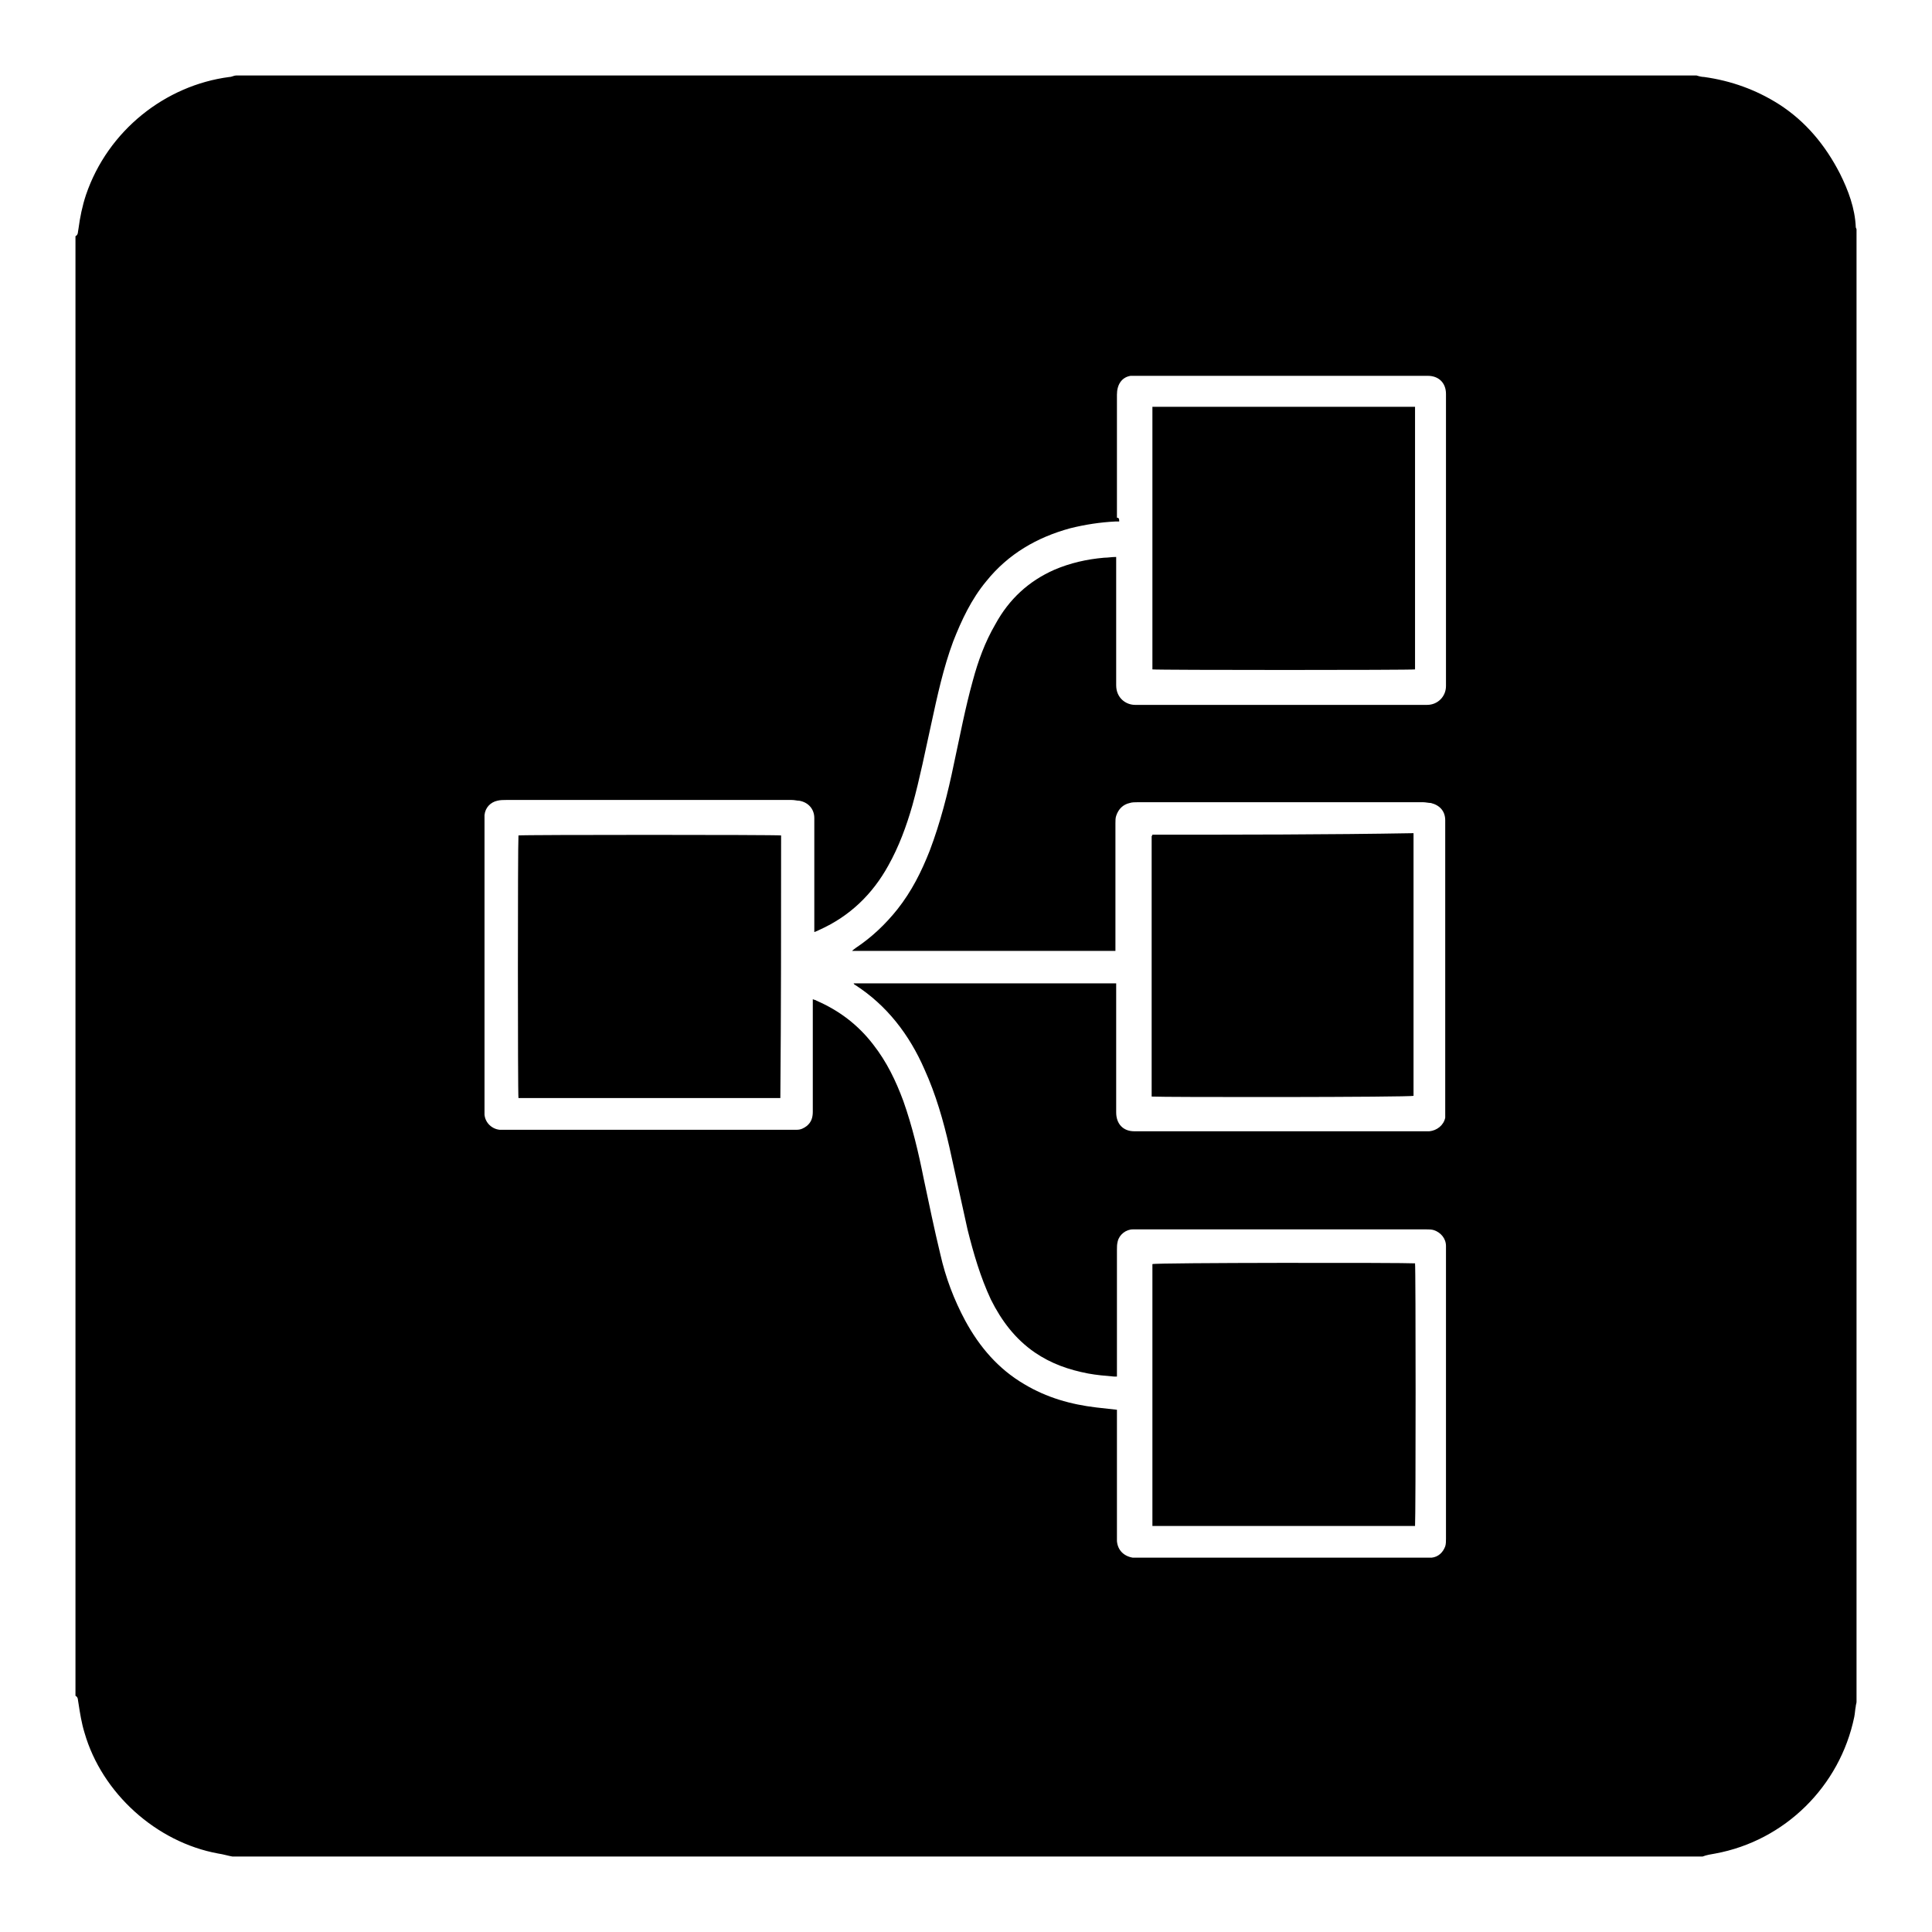
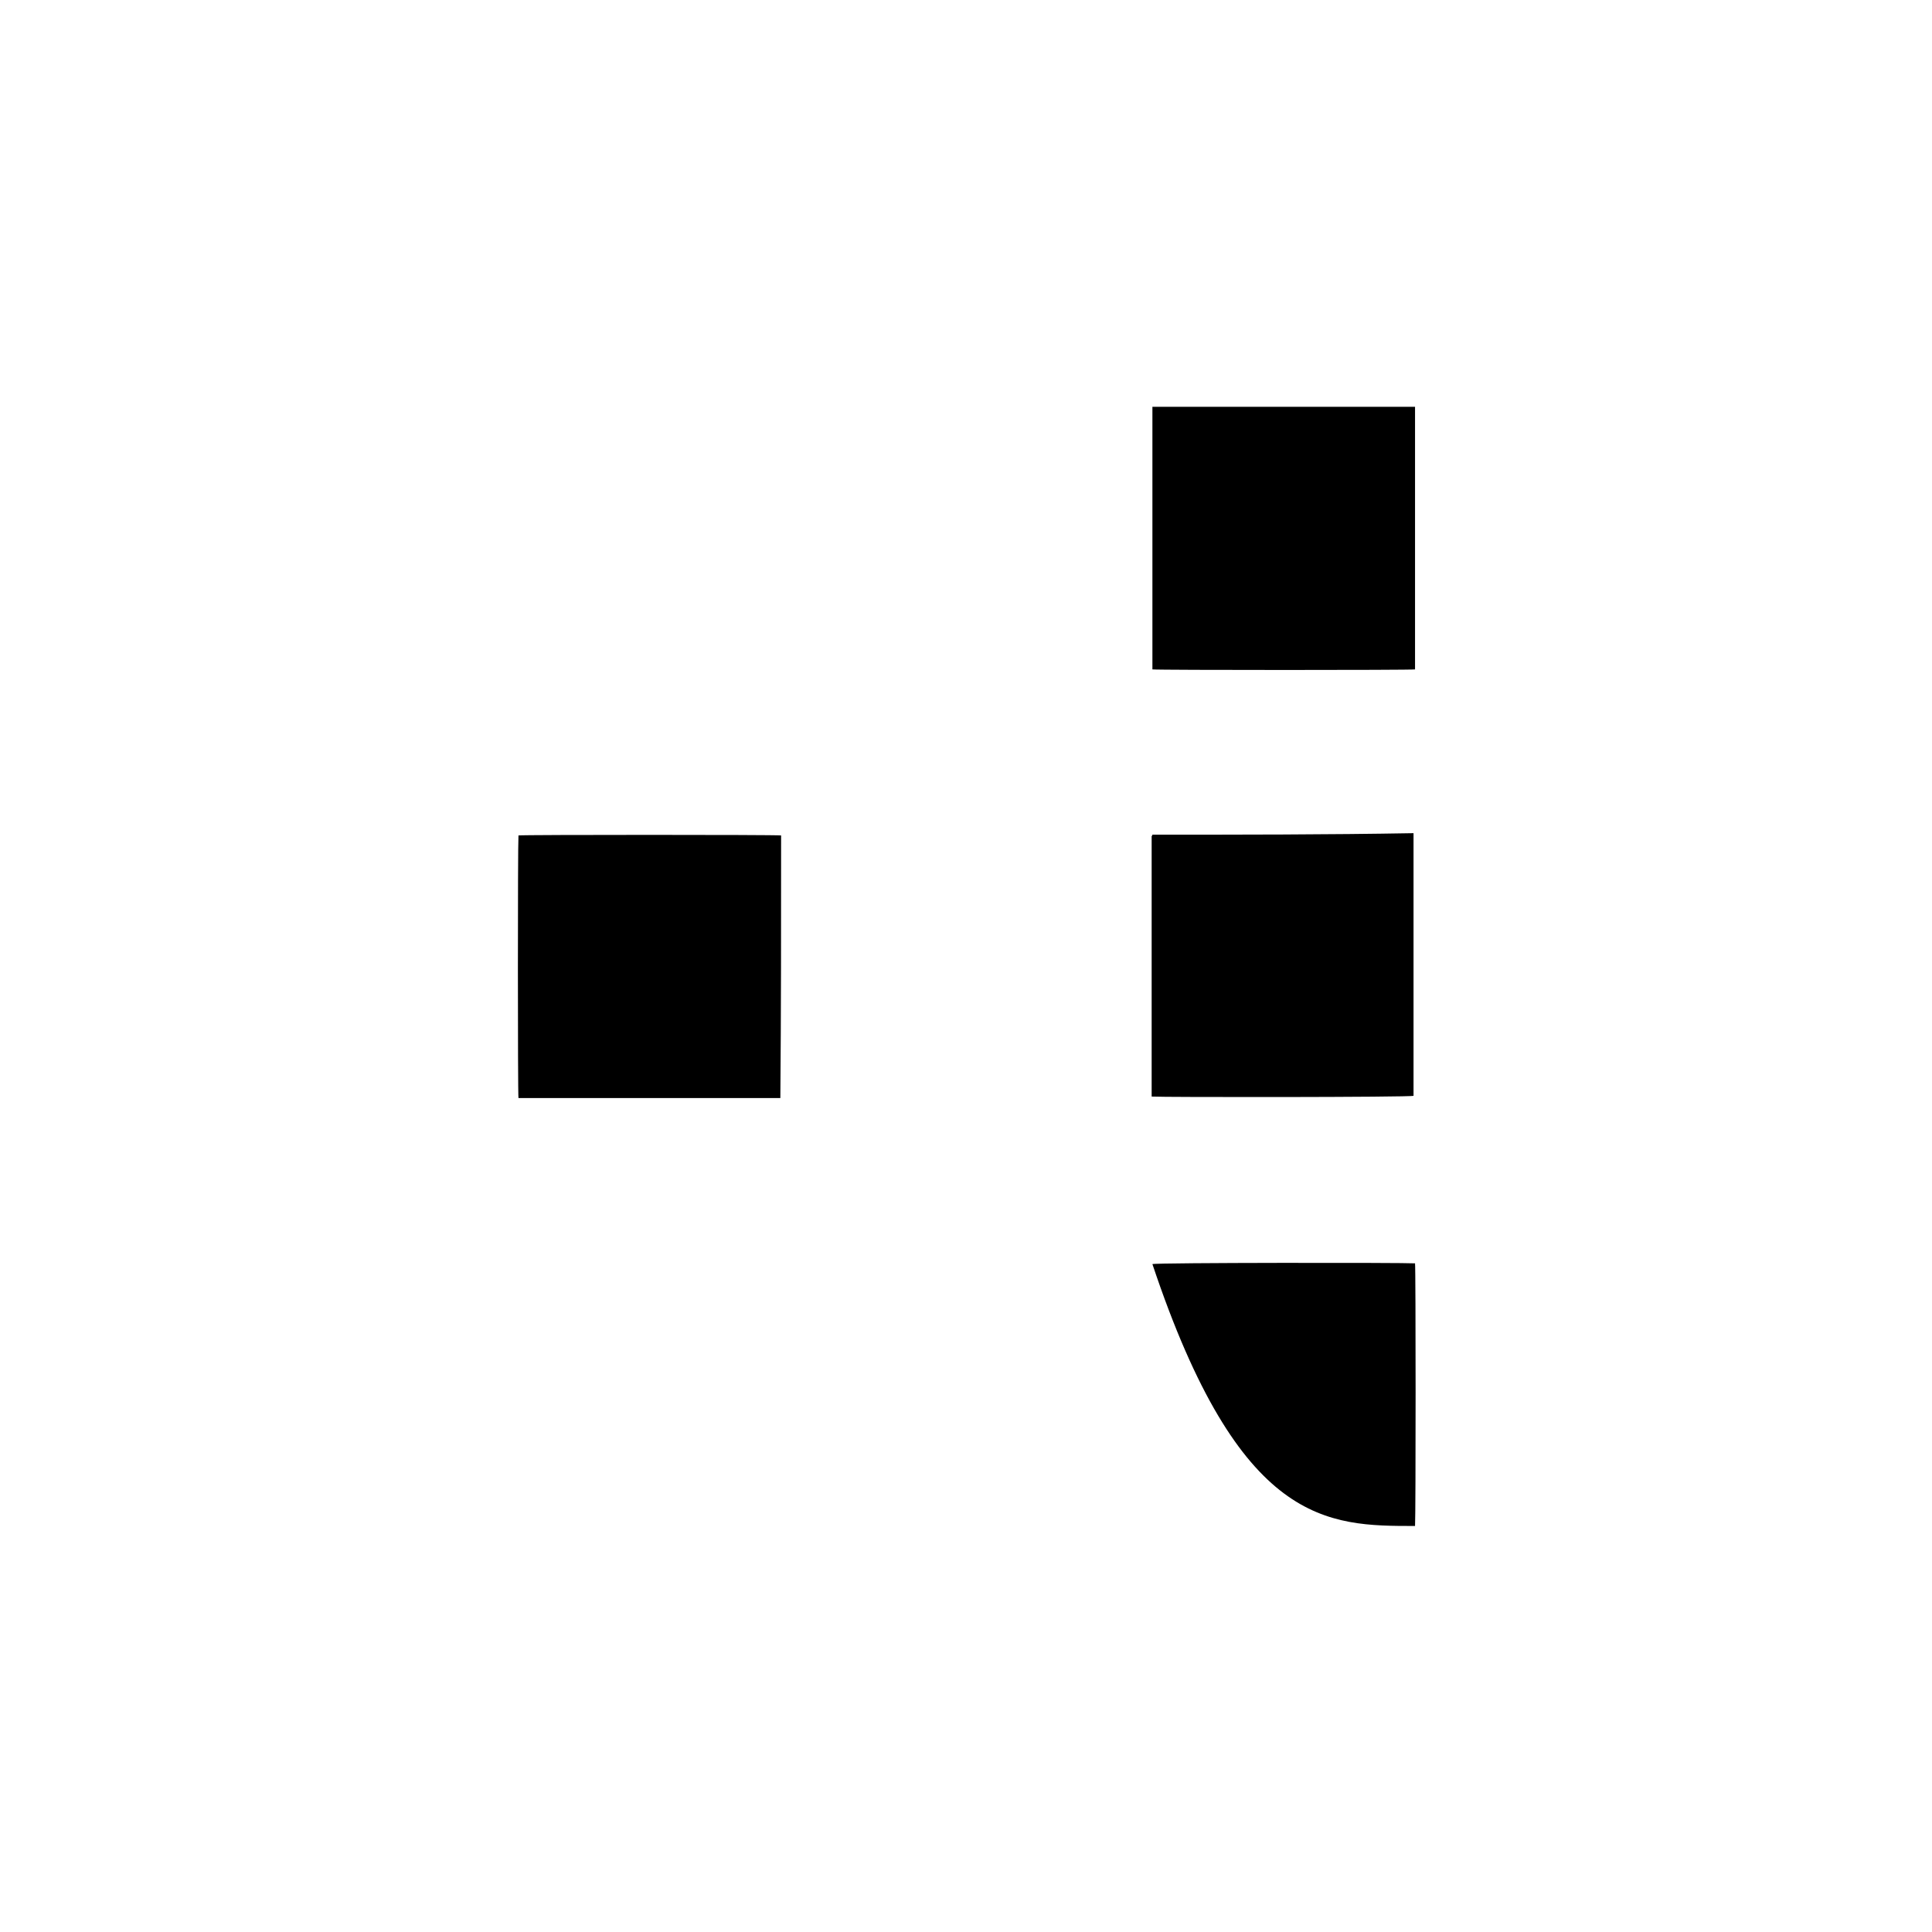
<svg xmlns="http://www.w3.org/2000/svg" version="1.1" x="0px" y="0px" viewBox="0 0 256 256" enable-background="new 0 0 256 256" xml:space="preserve">
  <g>
    <g>
-       <path fill="#000000" d="M10,224.7c0-64.5,0-128.9,0-193.4c0.4-0.2,0.3-0.6,0.4-1c0.2-1.5,0.5-3,1-4.5c2.9-8.5,10.5-14.5,19-15.6c0.3,0,0.6-0.2,0.9-0.2c64.5,0,129,0,193.5,0c0.3,0.1,0.7,0.2,1,0.2c3.6,0.5,6.9,1.7,9.9,3.6c3.6,2.3,6.2,5.5,8.1,9.2c1.1,2.2,2,4.6,2.1,7.1c0,0.1,0.1,0.2,0.1,0.3c0,65,0,130.1,0,195.1c0,0.2-0.1,0.4-0.1,0.6c-0.1,0.5-0.1,0.9-0.2,1.4c-1.9,9.2-9.2,16.4-18.4,18.1c-0.6,0.1-1.2,0.2-1.7,0.4c-64.9,0-129.9,0-194.8,0c-0.6-0.1-1.2-0.3-1.9-0.4c-8.2-1.5-15.4-8-17.7-16c-0.4-1.3-0.6-2.6-0.8-3.9C10.3,225.3,10.4,224.9,10,224.7z M148.3,69.1c-0.2,0-0.4,0-0.5,0c-2,0.1-4,0.4-6,0.9c-4.4,1.2-8.2,3.4-11.1,7c-2,2.4-3.3,5.2-4.4,8c-1.3,3.5-2.1,7.2-2.9,10.9c-0.8,3.6-1.5,7.2-2.5,10.8c-0.8,2.8-1.8,5.5-3.2,8c-2.1,3.8-5.1,6.7-9.1,8.5c-0.2,0.1-0.4,0.2-0.7,0.3c0-0.3,0-0.6,0-0.8c0-4.5,0-9,0-13.5c0-0.3,0-0.5,0-0.8c0-1.2-0.8-2.1-2-2.3c-0.3,0-0.6-0.1-1-0.1c-12.6,0-25.2,0-37.8,0c-0.4,0-0.8,0-1.2,0.1c-0.9,0.2-1.6,0.9-1.7,1.9c0,0.2,0,0.5,0,0.7c0,12.8,0,25.6,0,38.3c0,0.2,0,0.4,0,0.7c0.1,1.1,1,1.9,2,2c0.2,0,0.5,0,0.7,0c12.7,0,25.3,0,38,0c0.2,0,0.5,0,0.7,0c0.5,0,0.9-0.2,1.3-0.5c0.6-0.5,0.8-1.1,0.8-1.9c0-4.7,0-9.5,0-14.2c0-0.2,0-0.5,0-0.7c0.2,0.1,0.4,0.1,0.5,0.2c3,1.3,5.5,3.2,7.5,5.8c1.8,2.3,3,4.8,4,7.5c1.2,3.4,2,6.8,2.7,10.3c0.7,3.3,1.4,6.7,2.2,10c0.7,3.1,1.8,6,3.3,8.8c1.9,3.5,4.4,6.4,7.8,8.4c3,1.8,6.2,2.7,9.6,3.1c0.9,0.1,1.8,0.2,2.7,0.3c0,0.3,0,0.6,0,0.8c0,5.3,0,10.7,0,16c0,0.2,0,0.4,0,0.6c0.1,1.2,0.9,2,2.1,2.2c0.2,0,0.4,0,0.7,0c12.7,0,25.4,0,38.1,0c0.3,0,0.6,0,0.8,0c0.9-0.1,1.5-0.7,1.8-1.5c0.1-0.3,0.1-0.7,0.1-1c0-12.8,0-25.7,0-38.5c0-0.1,0-0.2,0-0.3c0-1-0.7-1.8-1.6-2.1c-0.3-0.1-0.7-0.1-1-0.1c-12.8,0-25.6,0-38.5,0c-0.1,0-0.3,0-0.4,0c-0.9,0-1.8,0.7-2,1.6c-0.1,0.4-0.1,0.7-0.1,1.1c0,5.3,0,10.7,0,16c0,0.3,0,0.5,0,0.8c-0.2,0-0.3,0-0.4,0c-1.2-0.1-2.3-0.2-3.4-0.4c-2.6-0.5-4.9-1.3-7.1-2.8c-2.6-1.8-4.4-4.2-5.8-7c-1.4-3-2.3-6.1-3.1-9.3c-0.8-3.6-1.6-7.3-2.4-10.9c-0.8-3.5-1.8-7-3.3-10.3c-2-4.6-5-8.5-9.2-11.2c-0.1,0-0.1-0.1-0.2-0.2c11.6,0,23.2,0,34.8,0c0,0.3,0,0.6,0,0.8c0,5.4,0,10.8,0,16.3c0,1.5,0.9,2.5,2.4,2.5c0.1,0,0.3,0,0.4,0c12.6,0,25.3,0,38,0c0.2,0,0.5,0,0.7,0c1-0.1,1.9-0.8,2.1-1.8c0-0.3,0-0.6,0-0.8c0-12.8,0-25.6,0-38.3c0-0.1,0-0.2,0-0.3c0-1.2-0.7-2-1.9-2.3c-0.3,0-0.7-0.1-1-0.1c-12.6,0-25.3,0-37.9,0c-0.3,0-0.7,0-1,0.1c-0.9,0.2-1.5,0.8-1.8,1.7c-0.1,0.3-0.1,0.6-0.1,1c0,5.4,0,10.7,0,16.1c0,0.3,0,0.5,0,0.8c-11.7,0-23.2,0-34.9,0c0.2-0.2,0.4-0.3,0.5-0.4c2.1-1.4,3.9-3.1,5.5-5.1c1.9-2.4,3.2-5,4.3-7.8c1.4-3.7,2.4-7.6,3.2-11.5c0.8-3.7,1.5-7.4,2.5-11c0.7-2.6,1.6-5.1,3-7.5c1.8-3.3,4.4-5.7,7.8-7.2c2.1-0.9,4.3-1.4,6.6-1.6c0.5,0,1-0.1,1.6-0.1c0,0.3,0,0.6,0,0.8c0,5.4,0,10.8,0,16.2c0,1.7,1.3,2.6,2.5,2.6c12.9,0,25.8,0,38.7,0c1.4,0,2.5-1.1,2.5-2.5c0-12.9,0-25.8,0-38.7c0-1.5-1-2.4-2.4-2.4c-0.7,0-1.4,0-2.2,0c-12.1,0-24.2,0-36.2,0c-0.3,0-0.7,0-1,0c-1.2,0.2-1.8,1.2-1.8,2.5c0,5.4,0,10.9,0,16.3C148.3,68.6,148.3,68.8,148.3,69.1z" />
-       <path fill="#000000" d="M187.5,53.9c-11.7,0-23.2,0-34.8,0c0,11.6,0,23.2,0,34.8c0.8,0.1,34.4,0.1,34.8,0C187.5,77,187.5,65.5,187.5,53.9z M152.7,110.6c0,0.1-0.1,0.2-0.1,0.2c0,11.4,0,22.8,0,34.2c0,0.1,0,0.2,0,0.3c0,0,0,0,0,0c0,0,0,0,0,0c1.3,0.1,34.3,0.1,34.7-0.1c0-11.6,0-23.2,0-34.8C175.9,110.6,164.3,110.6,152.7,110.6z M103.5,110.7c-0.7-0.1-34.3-0.1-34.8,0c-0.1,1.1-0.1,34.3,0,34.8c11.6,0,23.1,0,34.7,0C103.5,133.9,103.5,122.3,103.5,110.7z M187.5,202.2c0.1-1.3,0.1-34.3,0-34.8c-1.4-0.1-34.3-0.1-34.8,0.1c0,11.6,0,23.1,0,34.7C164.3,202.2,175.9,202.2,187.5,202.2z" />
+       <path fill="#000000" d="M187.5,53.9c-11.7,0-23.2,0-34.8,0c0,11.6,0,23.2,0,34.8c0.8,0.1,34.4,0.1,34.8,0C187.5,77,187.5,65.5,187.5,53.9z M152.7,110.6c0,0.1-0.1,0.2-0.1,0.2c0,11.4,0,22.8,0,34.2c0,0.1,0,0.2,0,0.3c0,0,0,0,0,0c0,0,0,0,0,0c1.3,0.1,34.3,0.1,34.7-0.1c0-11.6,0-23.2,0-34.8C175.9,110.6,164.3,110.6,152.7,110.6z M103.5,110.7c-0.7-0.1-34.3-0.1-34.8,0c-0.1,1.1-0.1,34.3,0,34.8c11.6,0,23.1,0,34.7,0C103.5,133.9,103.5,122.3,103.5,110.7z M187.5,202.2c0.1-1.3,0.1-34.3,0-34.8c-1.4-0.1-34.3-0.1-34.8,0.1C164.3,202.2,175.9,202.2,187.5,202.2z" />
    </g>
  </g>
</svg>